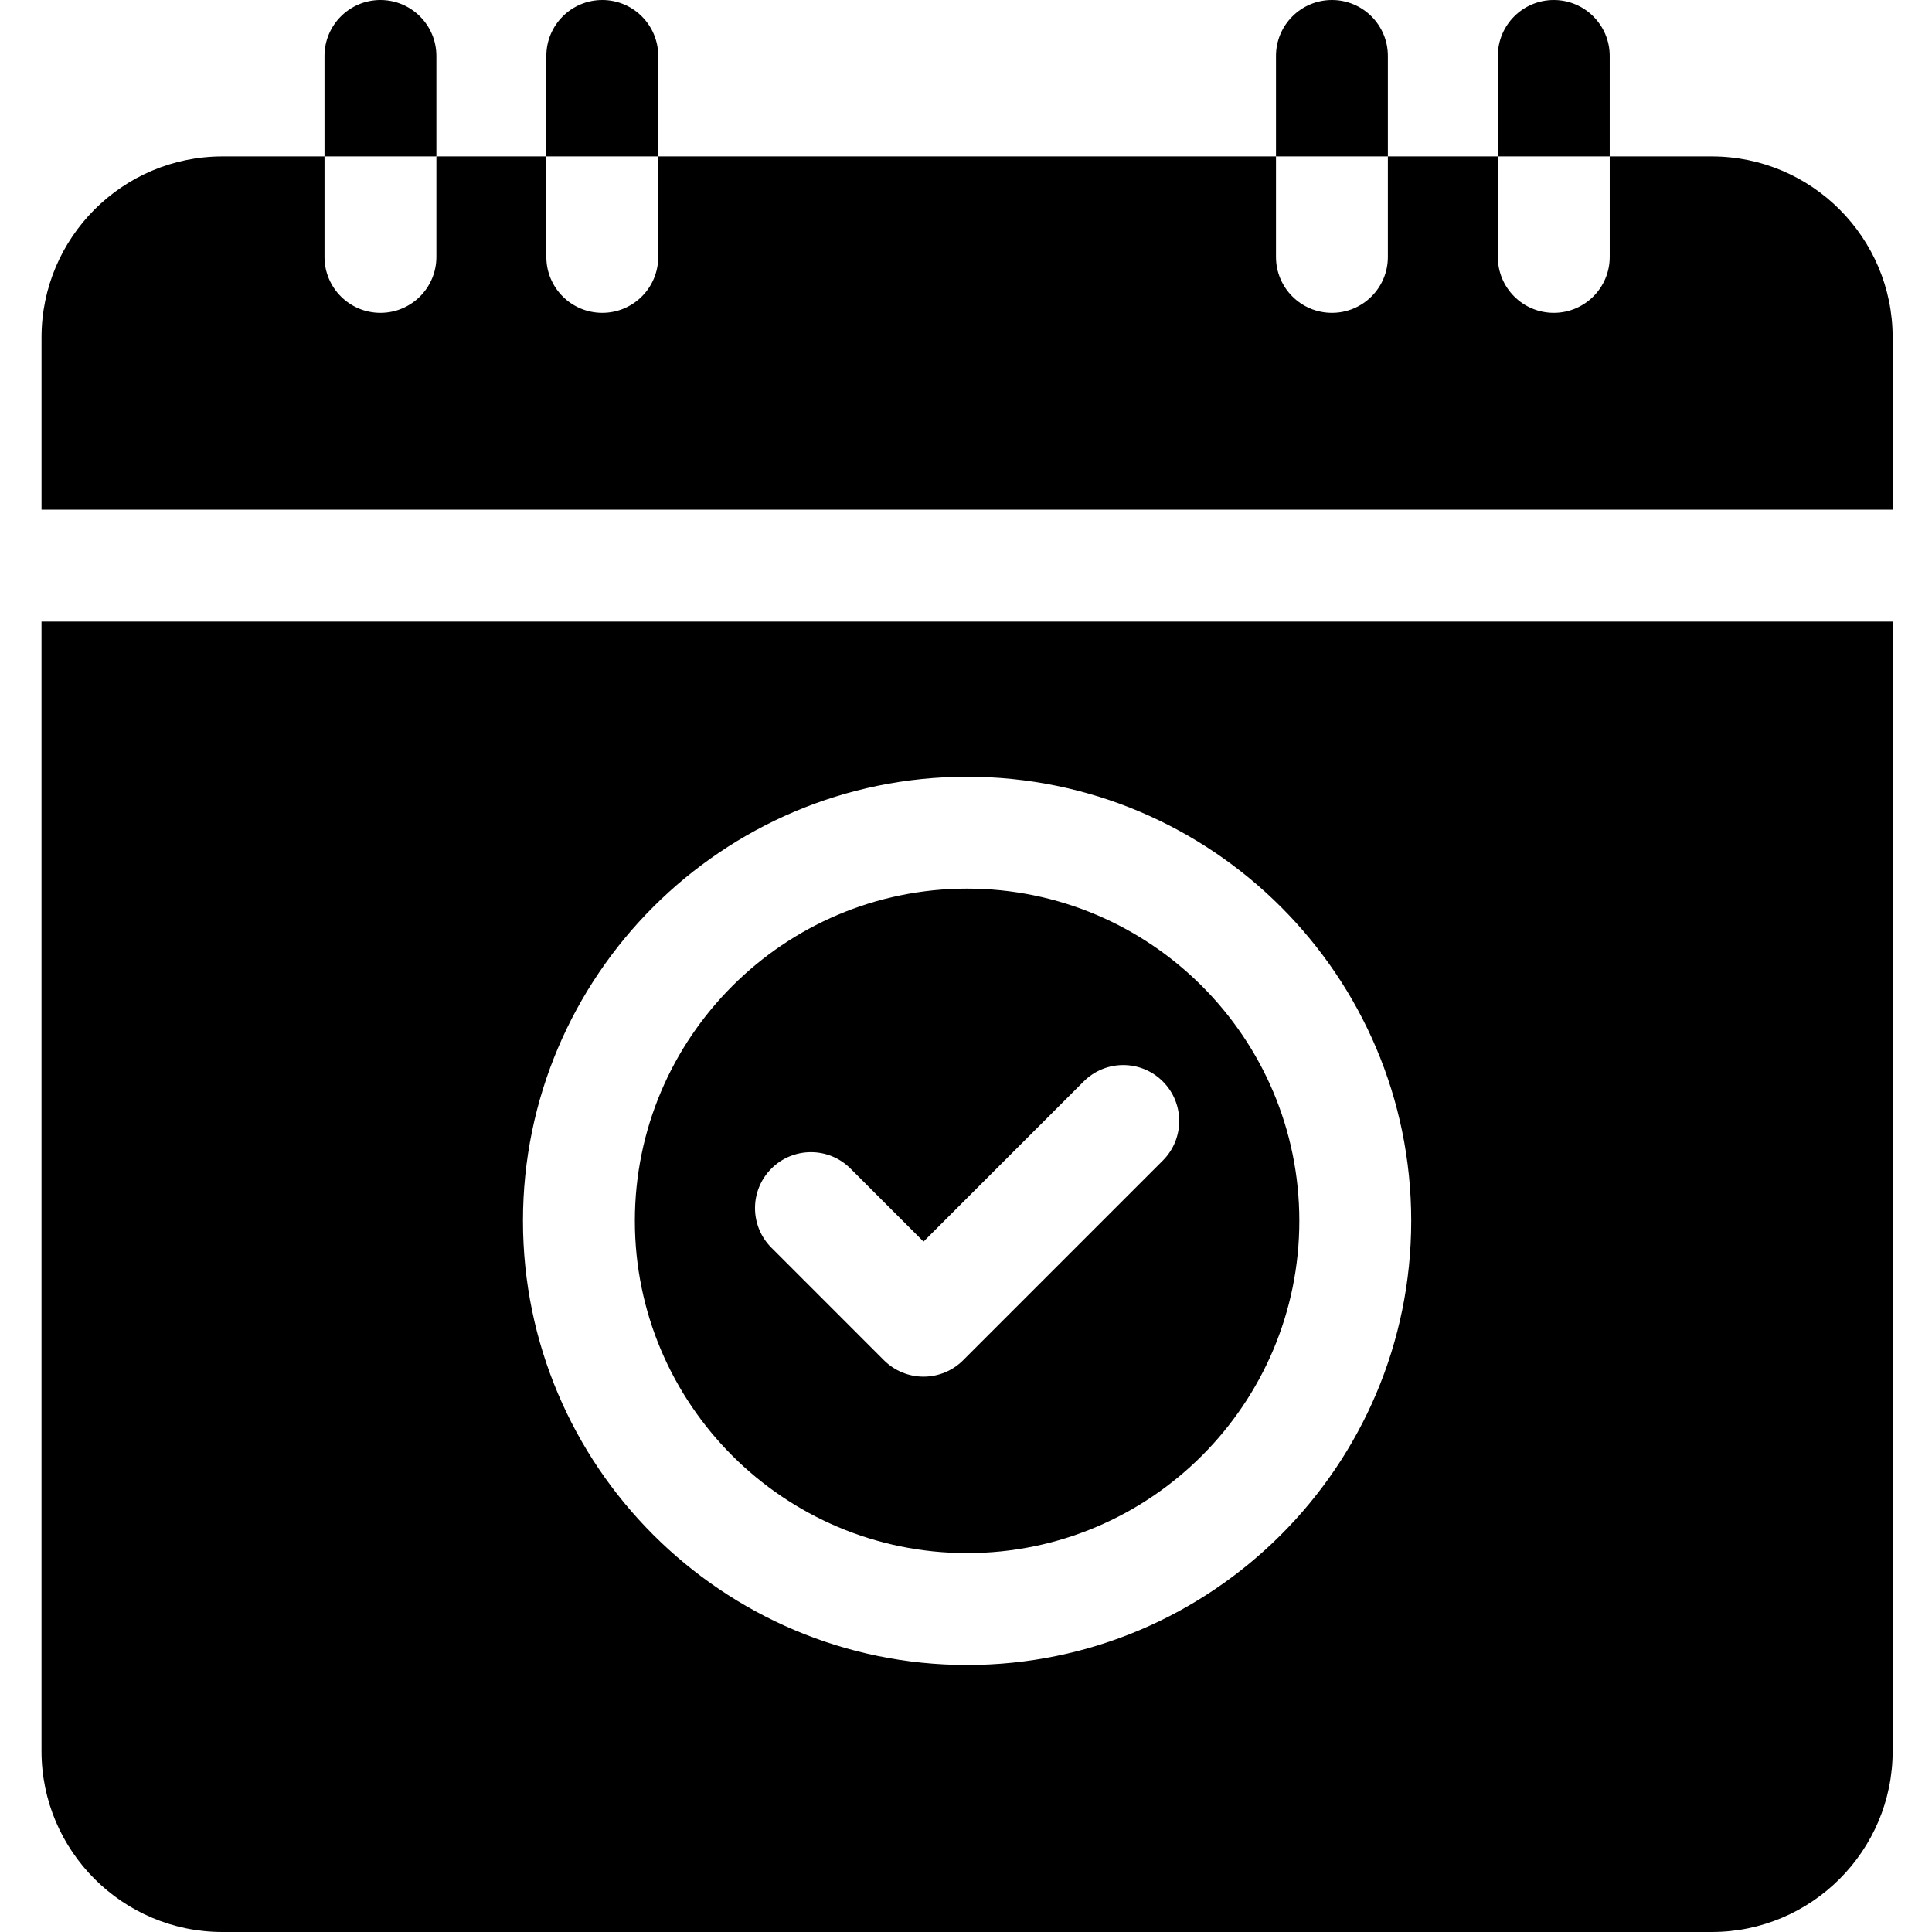
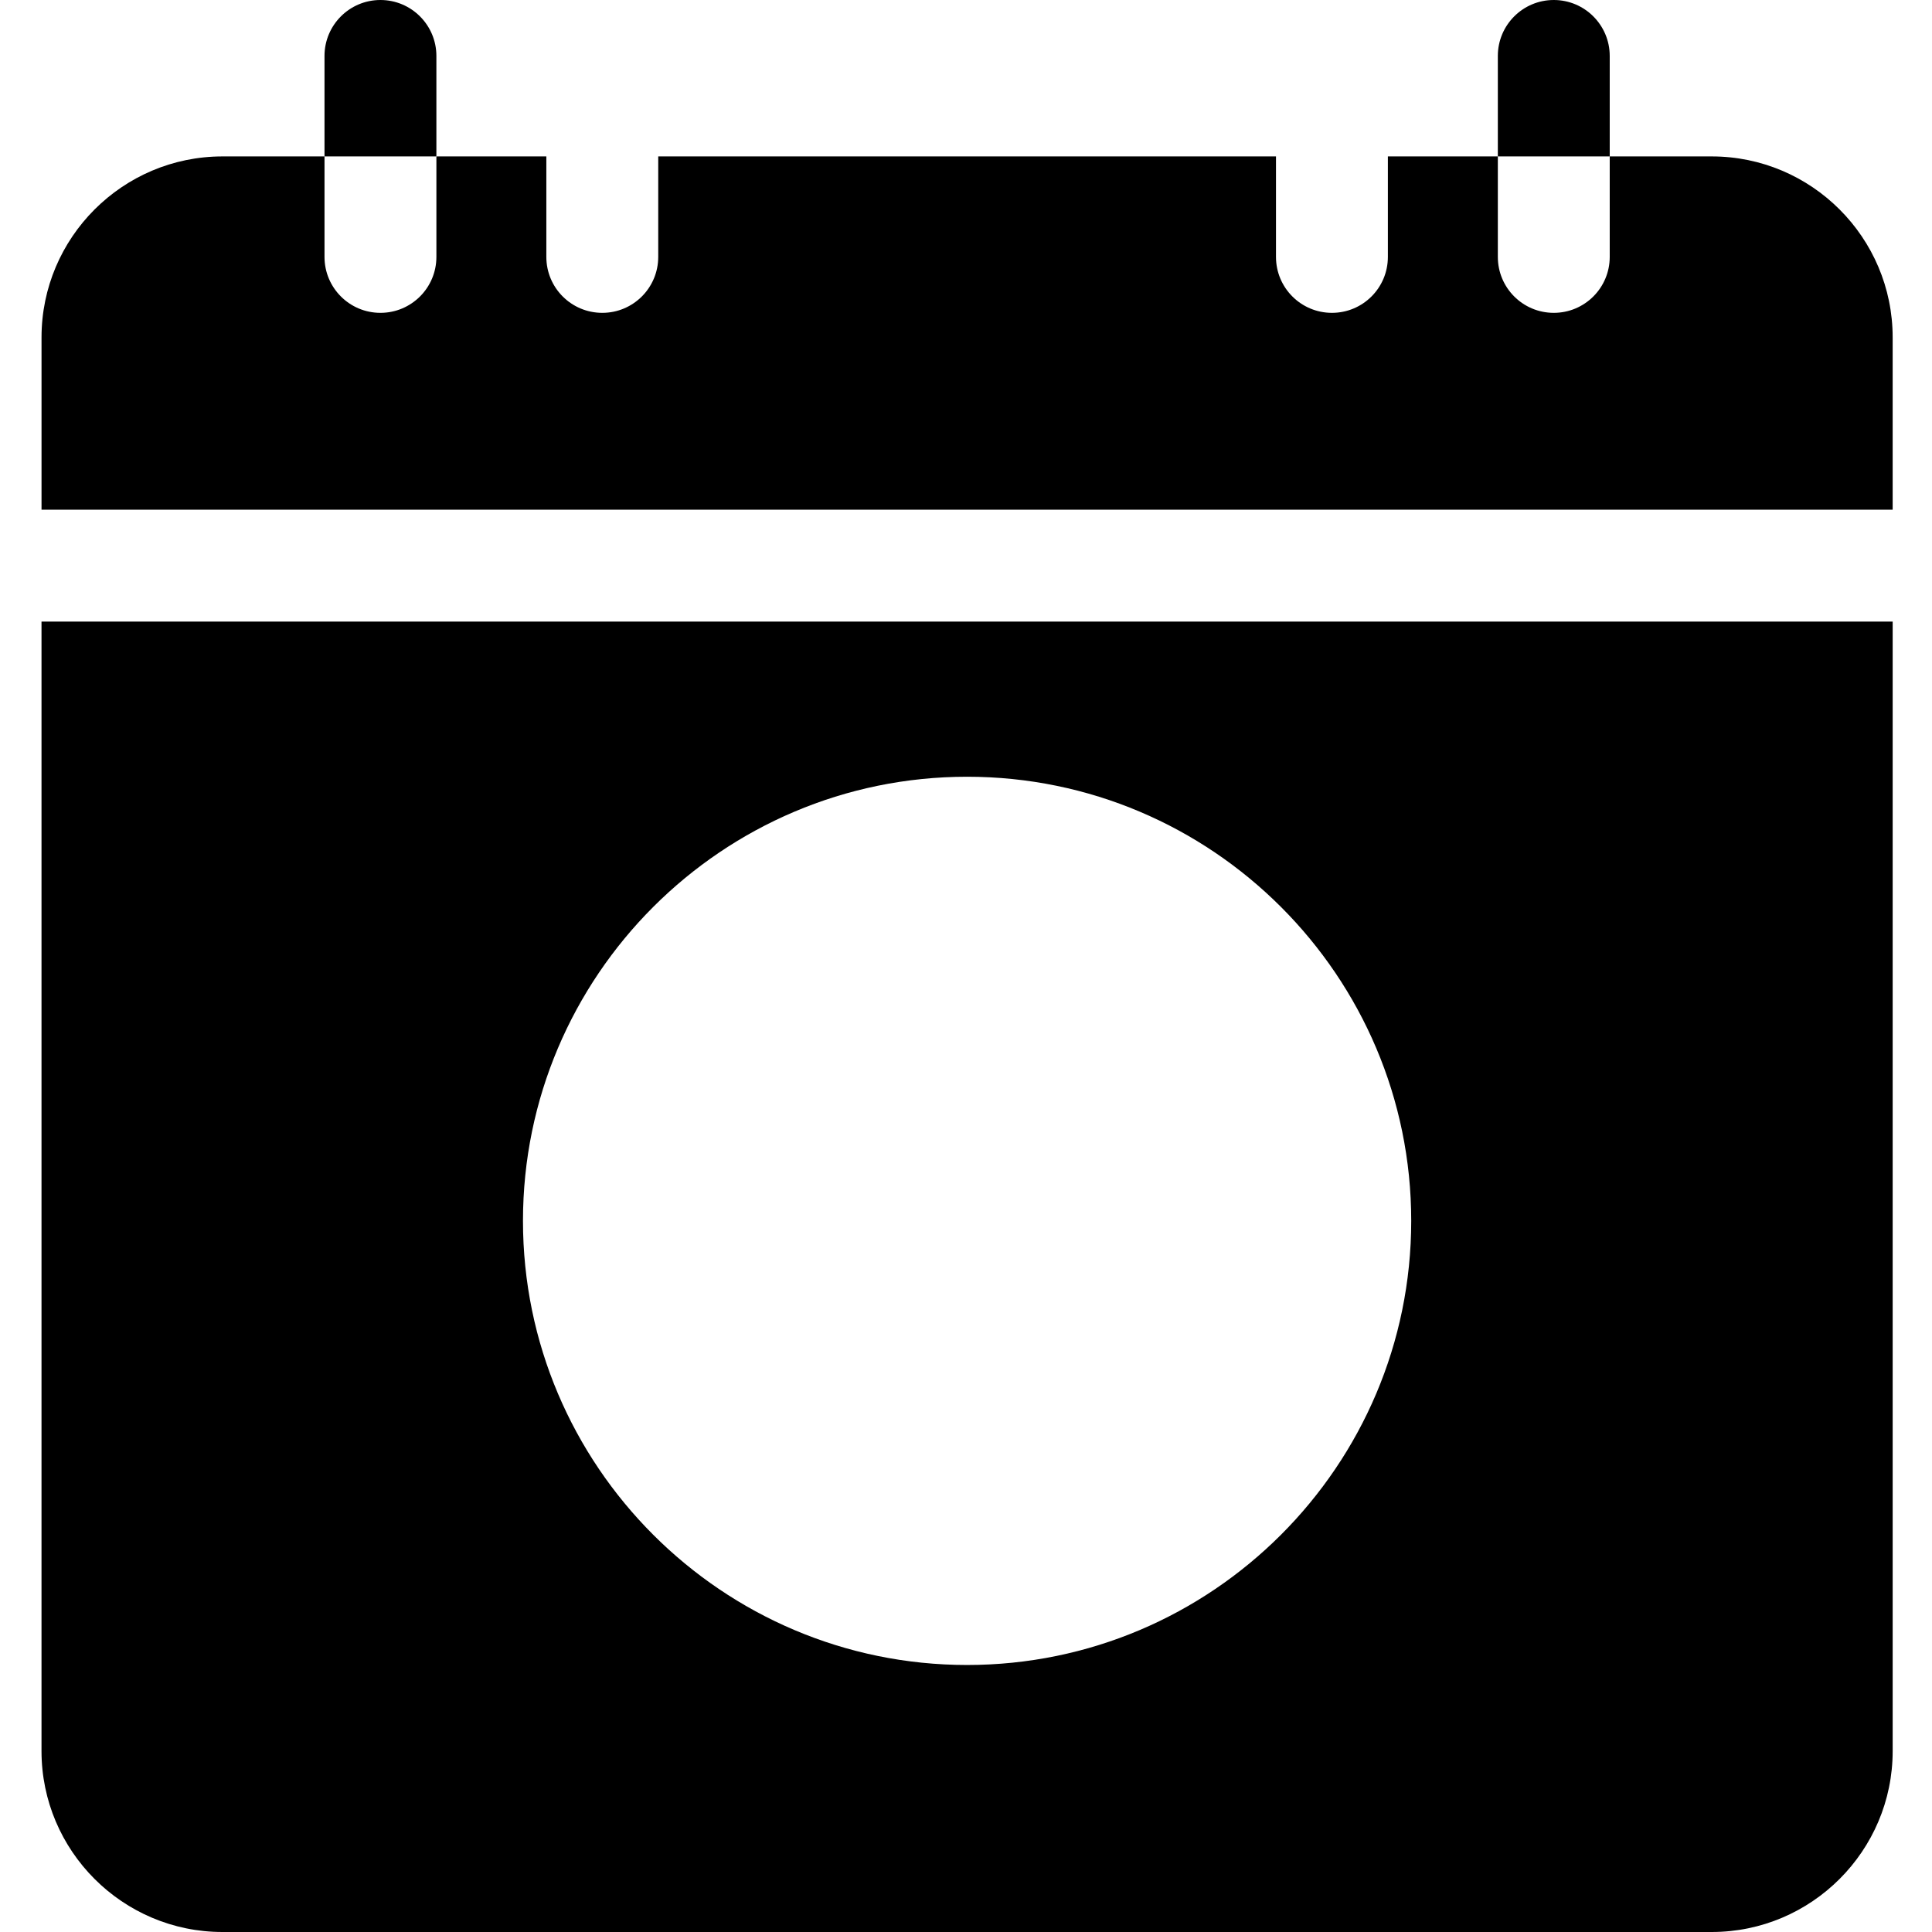
<svg xmlns="http://www.w3.org/2000/svg" height="512pt" viewBox="-11 0 512 512" width="512pt">
-   <path d="m245.293 411.586c48.547 0 88.043-39.496 88.043-88.047 0-48.547-39.496-88.043-88.043-88.043-48.551 0-88.047 39.496-88.047 88.043 0 48.551 39.496 88.047 88.047 88.047zm-51.867-101.902c5.789-5.793 15.176-5.793 20.969 0l19.352 19.352 42.445-42.445c5.793-5.789 15.18-5.789 20.969 0 5.789 5.789 5.789 15.176 0 20.969l-52.93 52.93c-2.781 2.781-6.551 4.34-10.484 4.34s-7.703-1.559-10.484-4.34l-29.836-29.84c-5.789-5.789-5.789-15.176 0-20.965zm0 0" />
  <path d="m0 464.051c0 26.438 21.512 47.949 47.949 47.949h394.68c26.438 0 47.949-21.512 47.949-47.949v-299.32h-490.578zm245.293-258.207c64.898 0 117.695 52.797 117.695 117.695 0 64.898-52.797 117.699-117.695 117.699-64.898 0-117.699-52.801-117.699-117.699 0-64.898 52.801-117.695 117.699-117.695zm0 0" />
  <path d="m490.574 135.078v-45.676c0-26.441-21.508-47.949-47.949-47.949h-27.031v26.629c0 8.195-6.645 14.824-14.828 14.824-8.191 0-14.824-6.629-14.824-14.824v-26.629h-29.141v26.629c0 8.195-6.629 14.824-14.824 14.824-8.184 0-14.828-6.629-14.828-14.824v-26.629h-163.711v26.629c0 8.195-6.641 14.824-14.824 14.824-8.195 0-14.828-6.629-14.828-14.824v-26.629h-29.137v26.629c0 8.195-6.645 14.824-14.828 14.824-8.184 0-14.824-6.629-14.824-14.824v-26.629h-27.043c-26.441 0-47.949 21.508-47.949 47.949v45.676zm0 0" />
  <path d="m415.594 14.824c0-8.184-6.645-14.824-14.828-14.824-8.191 0-14.824 6.641-14.824 14.824v26.629h29.652zm0 0" />
-   <path d="m356.801 14.824c0-8.184-6.629-14.824-14.824-14.824-8.184 0-14.828 6.641-14.828 14.824v26.629h29.652zm0 0" />
-   <path d="m163.438 14.824c0-8.184-6.641-14.824-14.824-14.824-8.195 0-14.828 6.641-14.828 14.824v26.629h29.652zm0 0" />
  <path d="m104.648 14.824c0-8.184-6.645-14.824-14.828-14.824-8.184 0-14.824 6.641-14.824 14.824v26.629h29.652zm0 0" />
</svg>